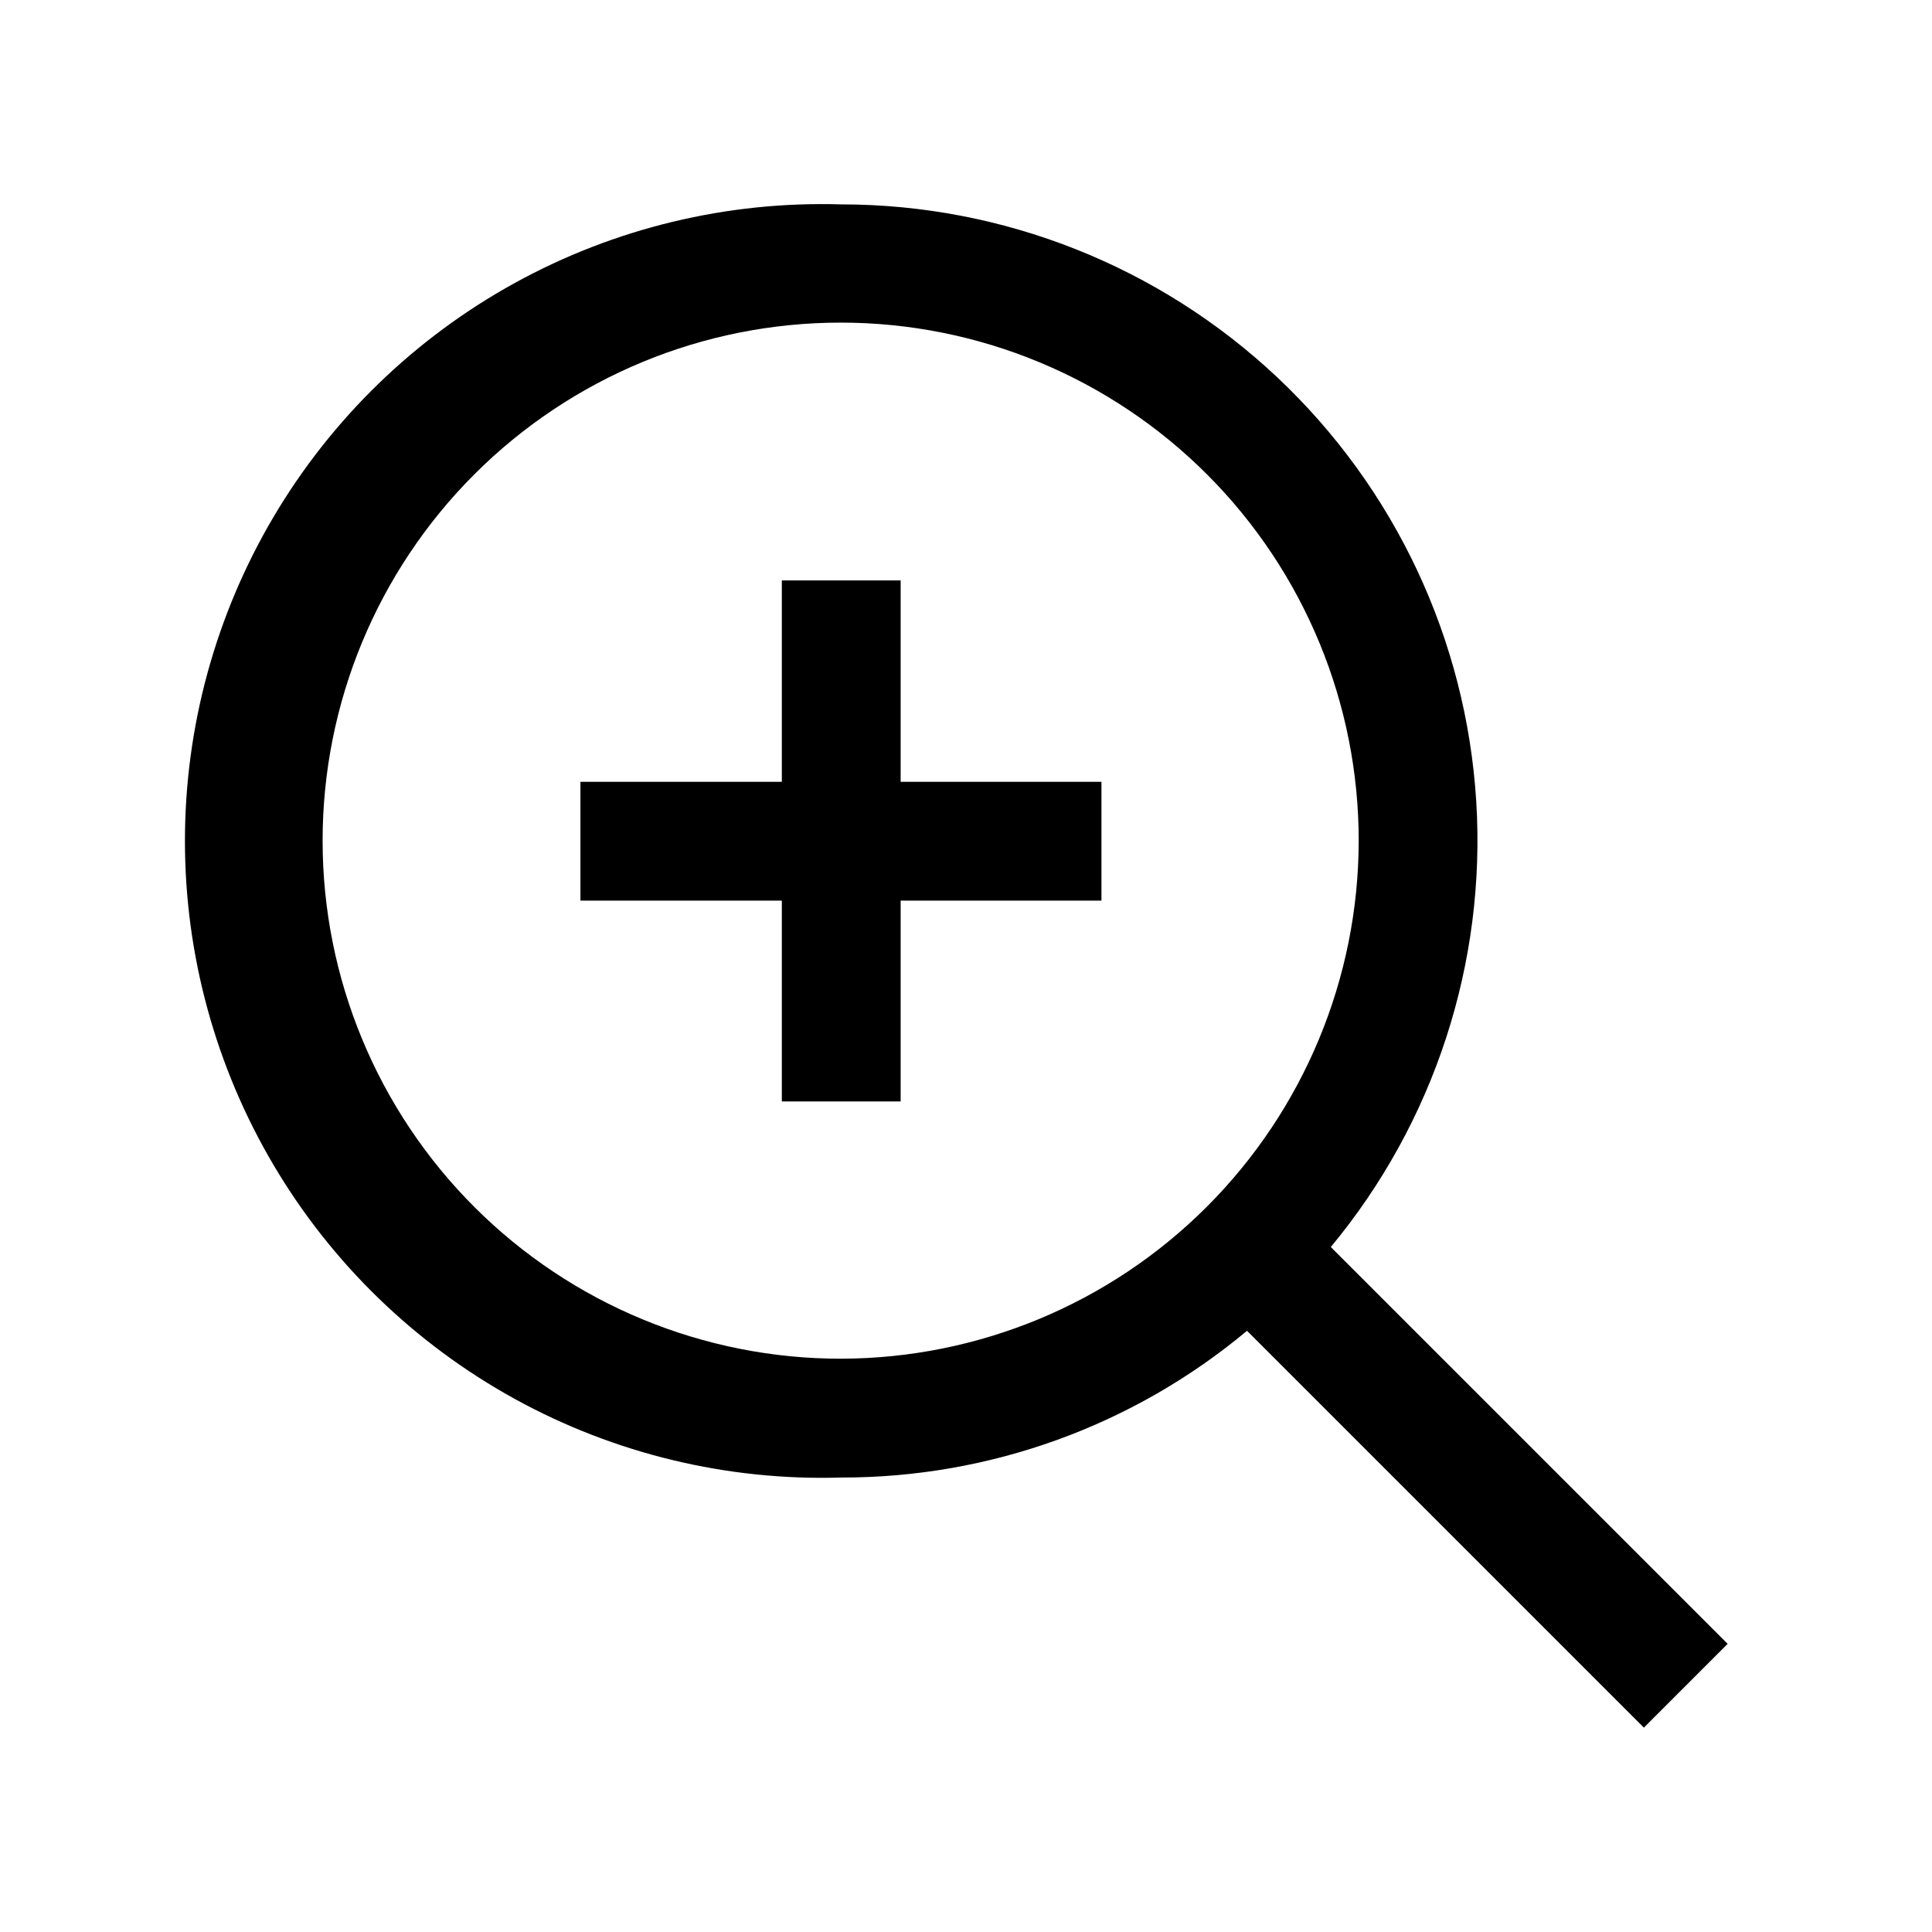
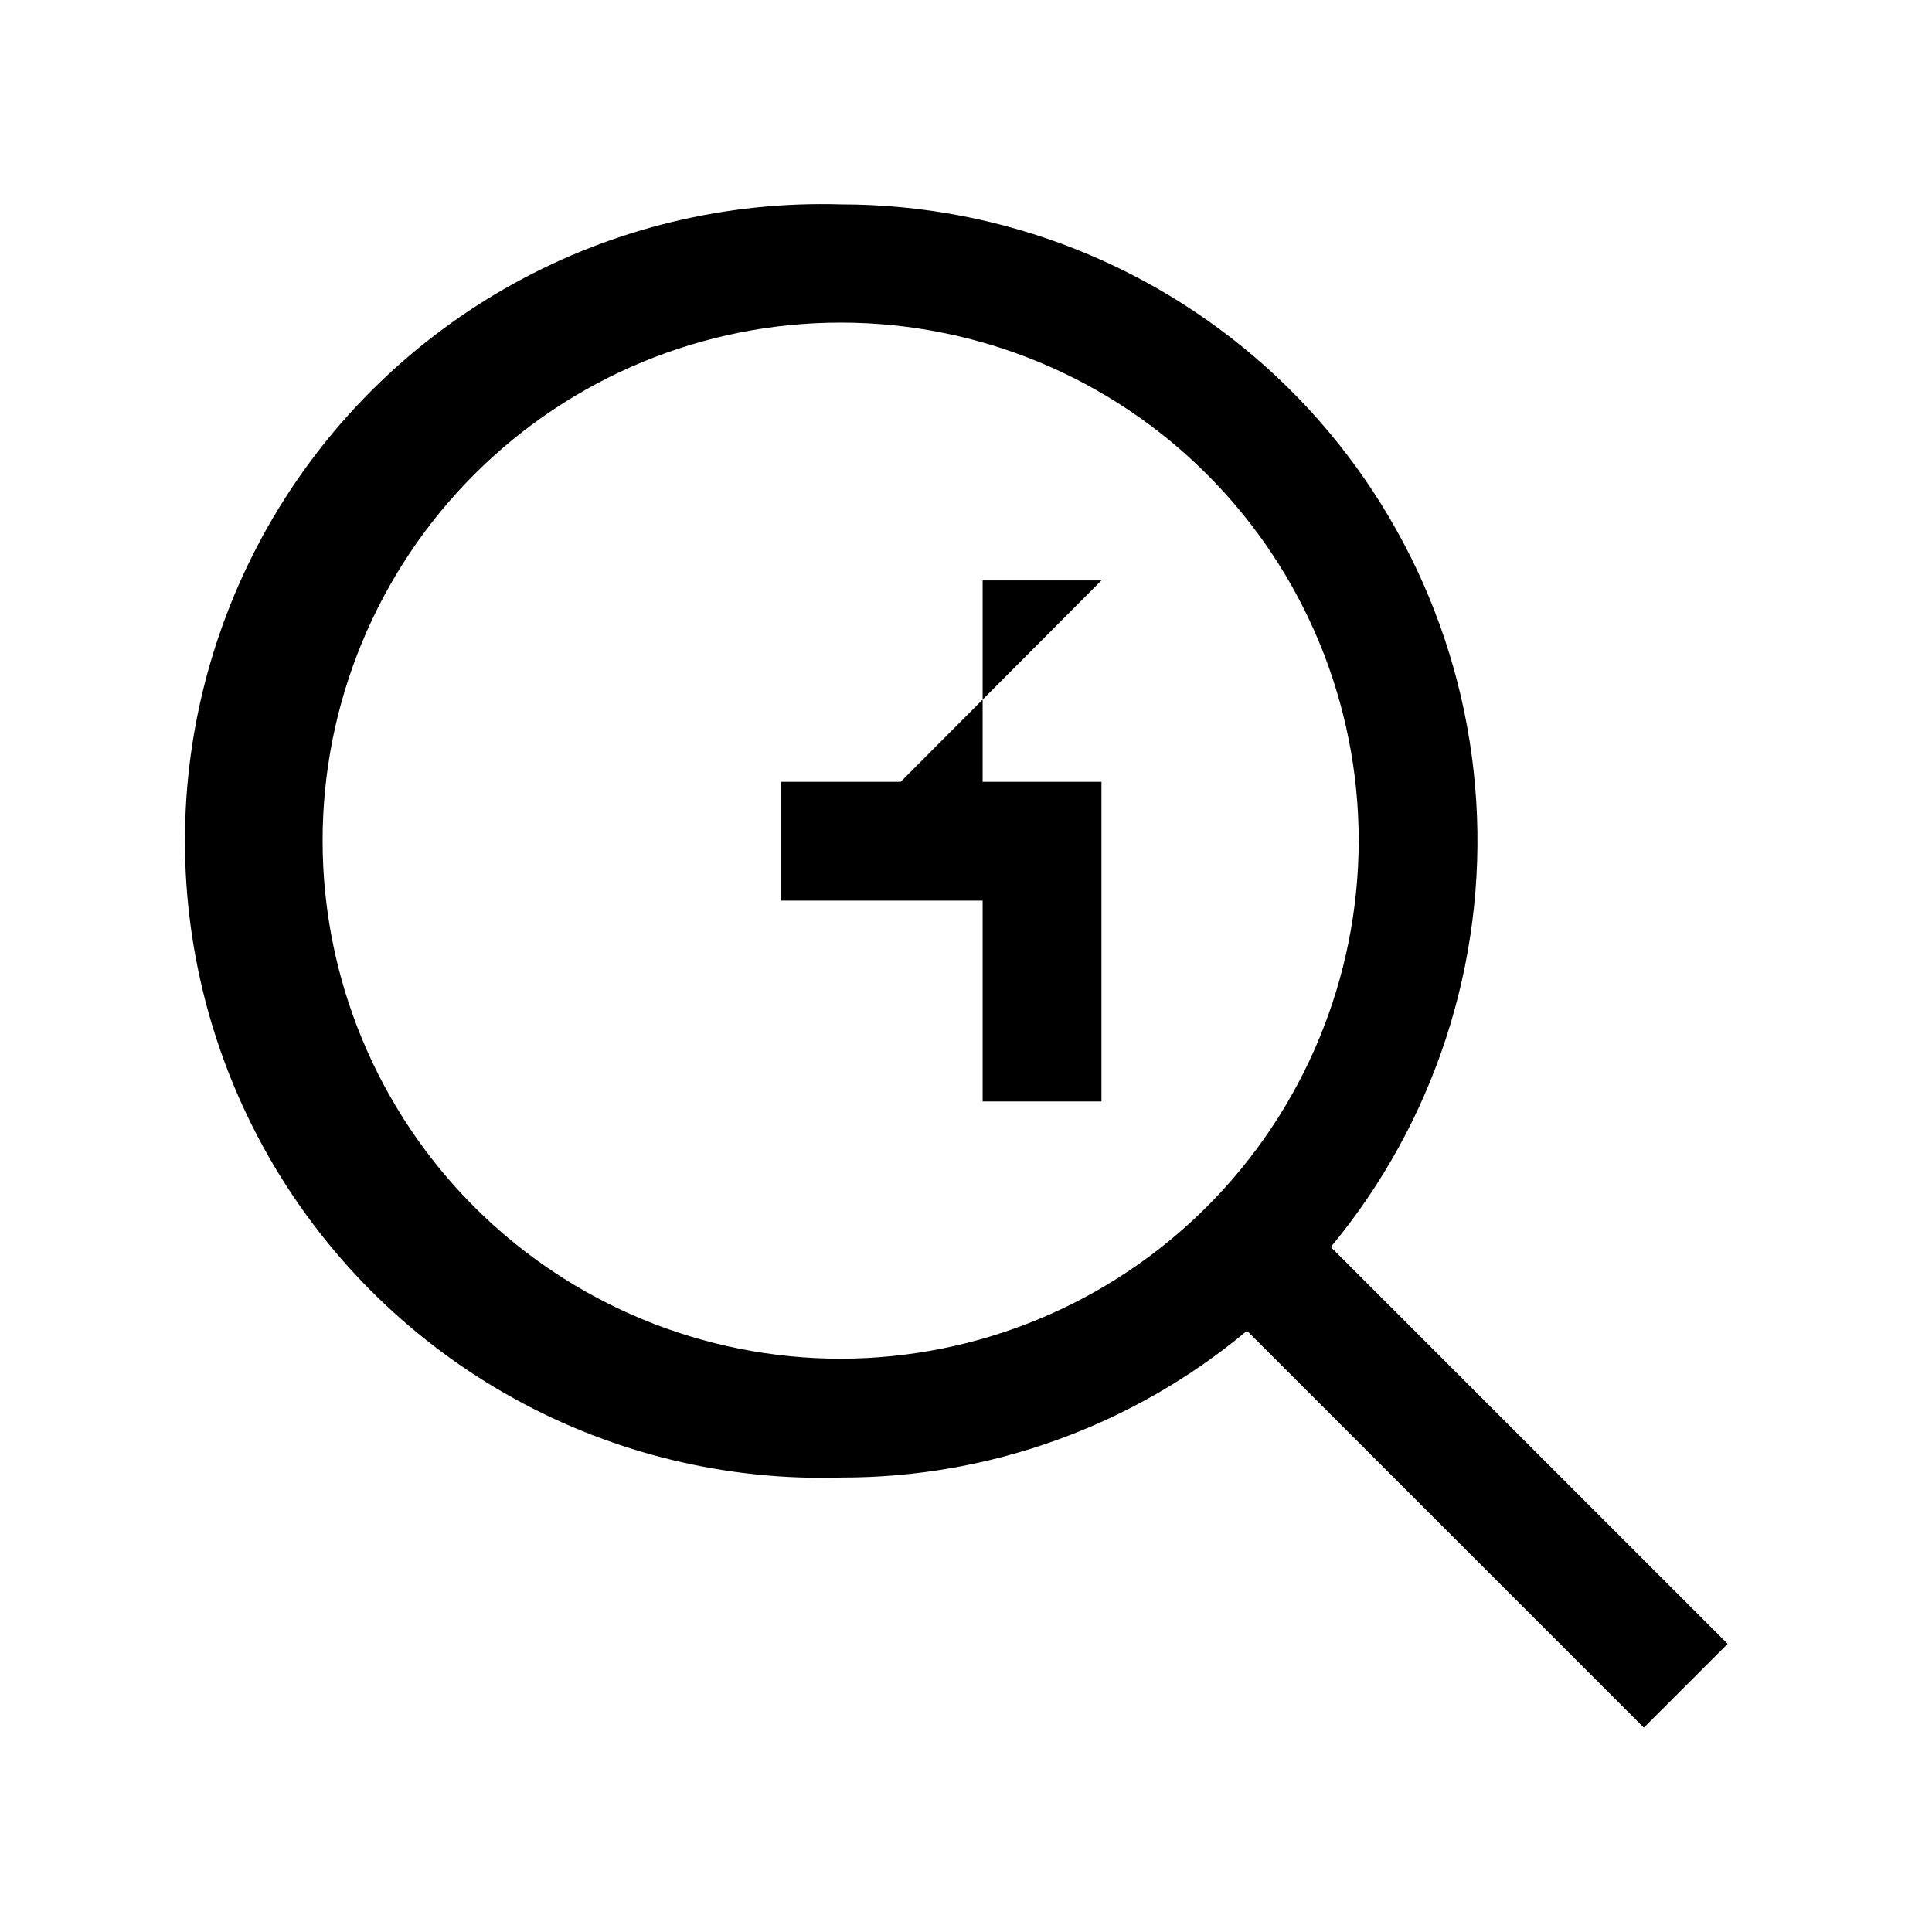
<svg xmlns="http://www.w3.org/2000/svg" fill="#000000" width="800px" height="800px" version="1.1" viewBox="144 144 512 512">
-   <path d="m601.84 579.64-105.17-105.17 0.004 0.004c27.406-33.023 41.191-75.258 38.547-118.09-2.648-42.836-21.531-83.051-52.797-112.45-31.266-29.395-72.566-45.766-115.48-45.77-30.195-0.922-60.086 6.277-86.551 20.844-26.465 14.57-48.531 35.977-63.902 61.98-15.371 26.008-23.48 55.664-23.48 85.871 0 30.211 8.109 59.867 23.48 85.875 15.371 26.004 37.438 47.41 63.902 61.98 26.465 14.566 56.355 21.766 86.551 20.844 39.297 0.078 77.371-13.691 107.53-38.887l105.17 105.17zm-234.9-75.57c-36.43 0.043-71.383-14.398-97.16-40.137-25.781-25.738-40.273-60.668-40.285-97.098-0.016-36.43 14.449-71.371 40.211-97.129 25.758-25.762 60.699-40.227 97.129-40.211 36.43 0.012 71.359 14.504 97.098 40.285 25.738 25.777 40.18 60.73 40.137 97.16-0.082 36.344-14.559 71.172-40.258 96.871-25.699 25.699-60.527 40.176-96.871 40.258zm15.742-152.88h53.215v31.488h-53.215v53.215h-31.488v-53.215h-53.371v-31.488h53.371v-53.371h31.488z" />
+   <path d="m601.84 579.64-105.17-105.17 0.004 0.004c27.406-33.023 41.191-75.258 38.547-118.09-2.648-42.836-21.531-83.051-52.797-112.45-31.266-29.395-72.566-45.766-115.48-45.77-30.195-0.922-60.086 6.277-86.551 20.844-26.465 14.57-48.531 35.977-63.902 61.98-15.371 26.008-23.48 55.664-23.48 85.871 0 30.211 8.109 59.867 23.48 85.875 15.371 26.004 37.438 47.41 63.902 61.98 26.465 14.566 56.355 21.766 86.551 20.844 39.297 0.078 77.371-13.691 107.53-38.887l105.17 105.17zm-234.9-75.57c-36.43 0.043-71.383-14.398-97.16-40.137-25.781-25.738-40.273-60.668-40.285-97.098-0.016-36.43 14.449-71.371 40.211-97.129 25.758-25.762 60.699-40.227 97.129-40.211 36.43 0.012 71.359 14.504 97.098 40.285 25.738 25.777 40.18 60.73 40.137 97.16-0.082 36.344-14.559 71.172-40.258 96.871-25.699 25.699-60.527 40.176-96.871 40.258zm15.742-152.88h53.215v31.488v53.215h-31.488v-53.215h-53.371v-31.488h53.371v-53.371h31.488z" />
</svg>